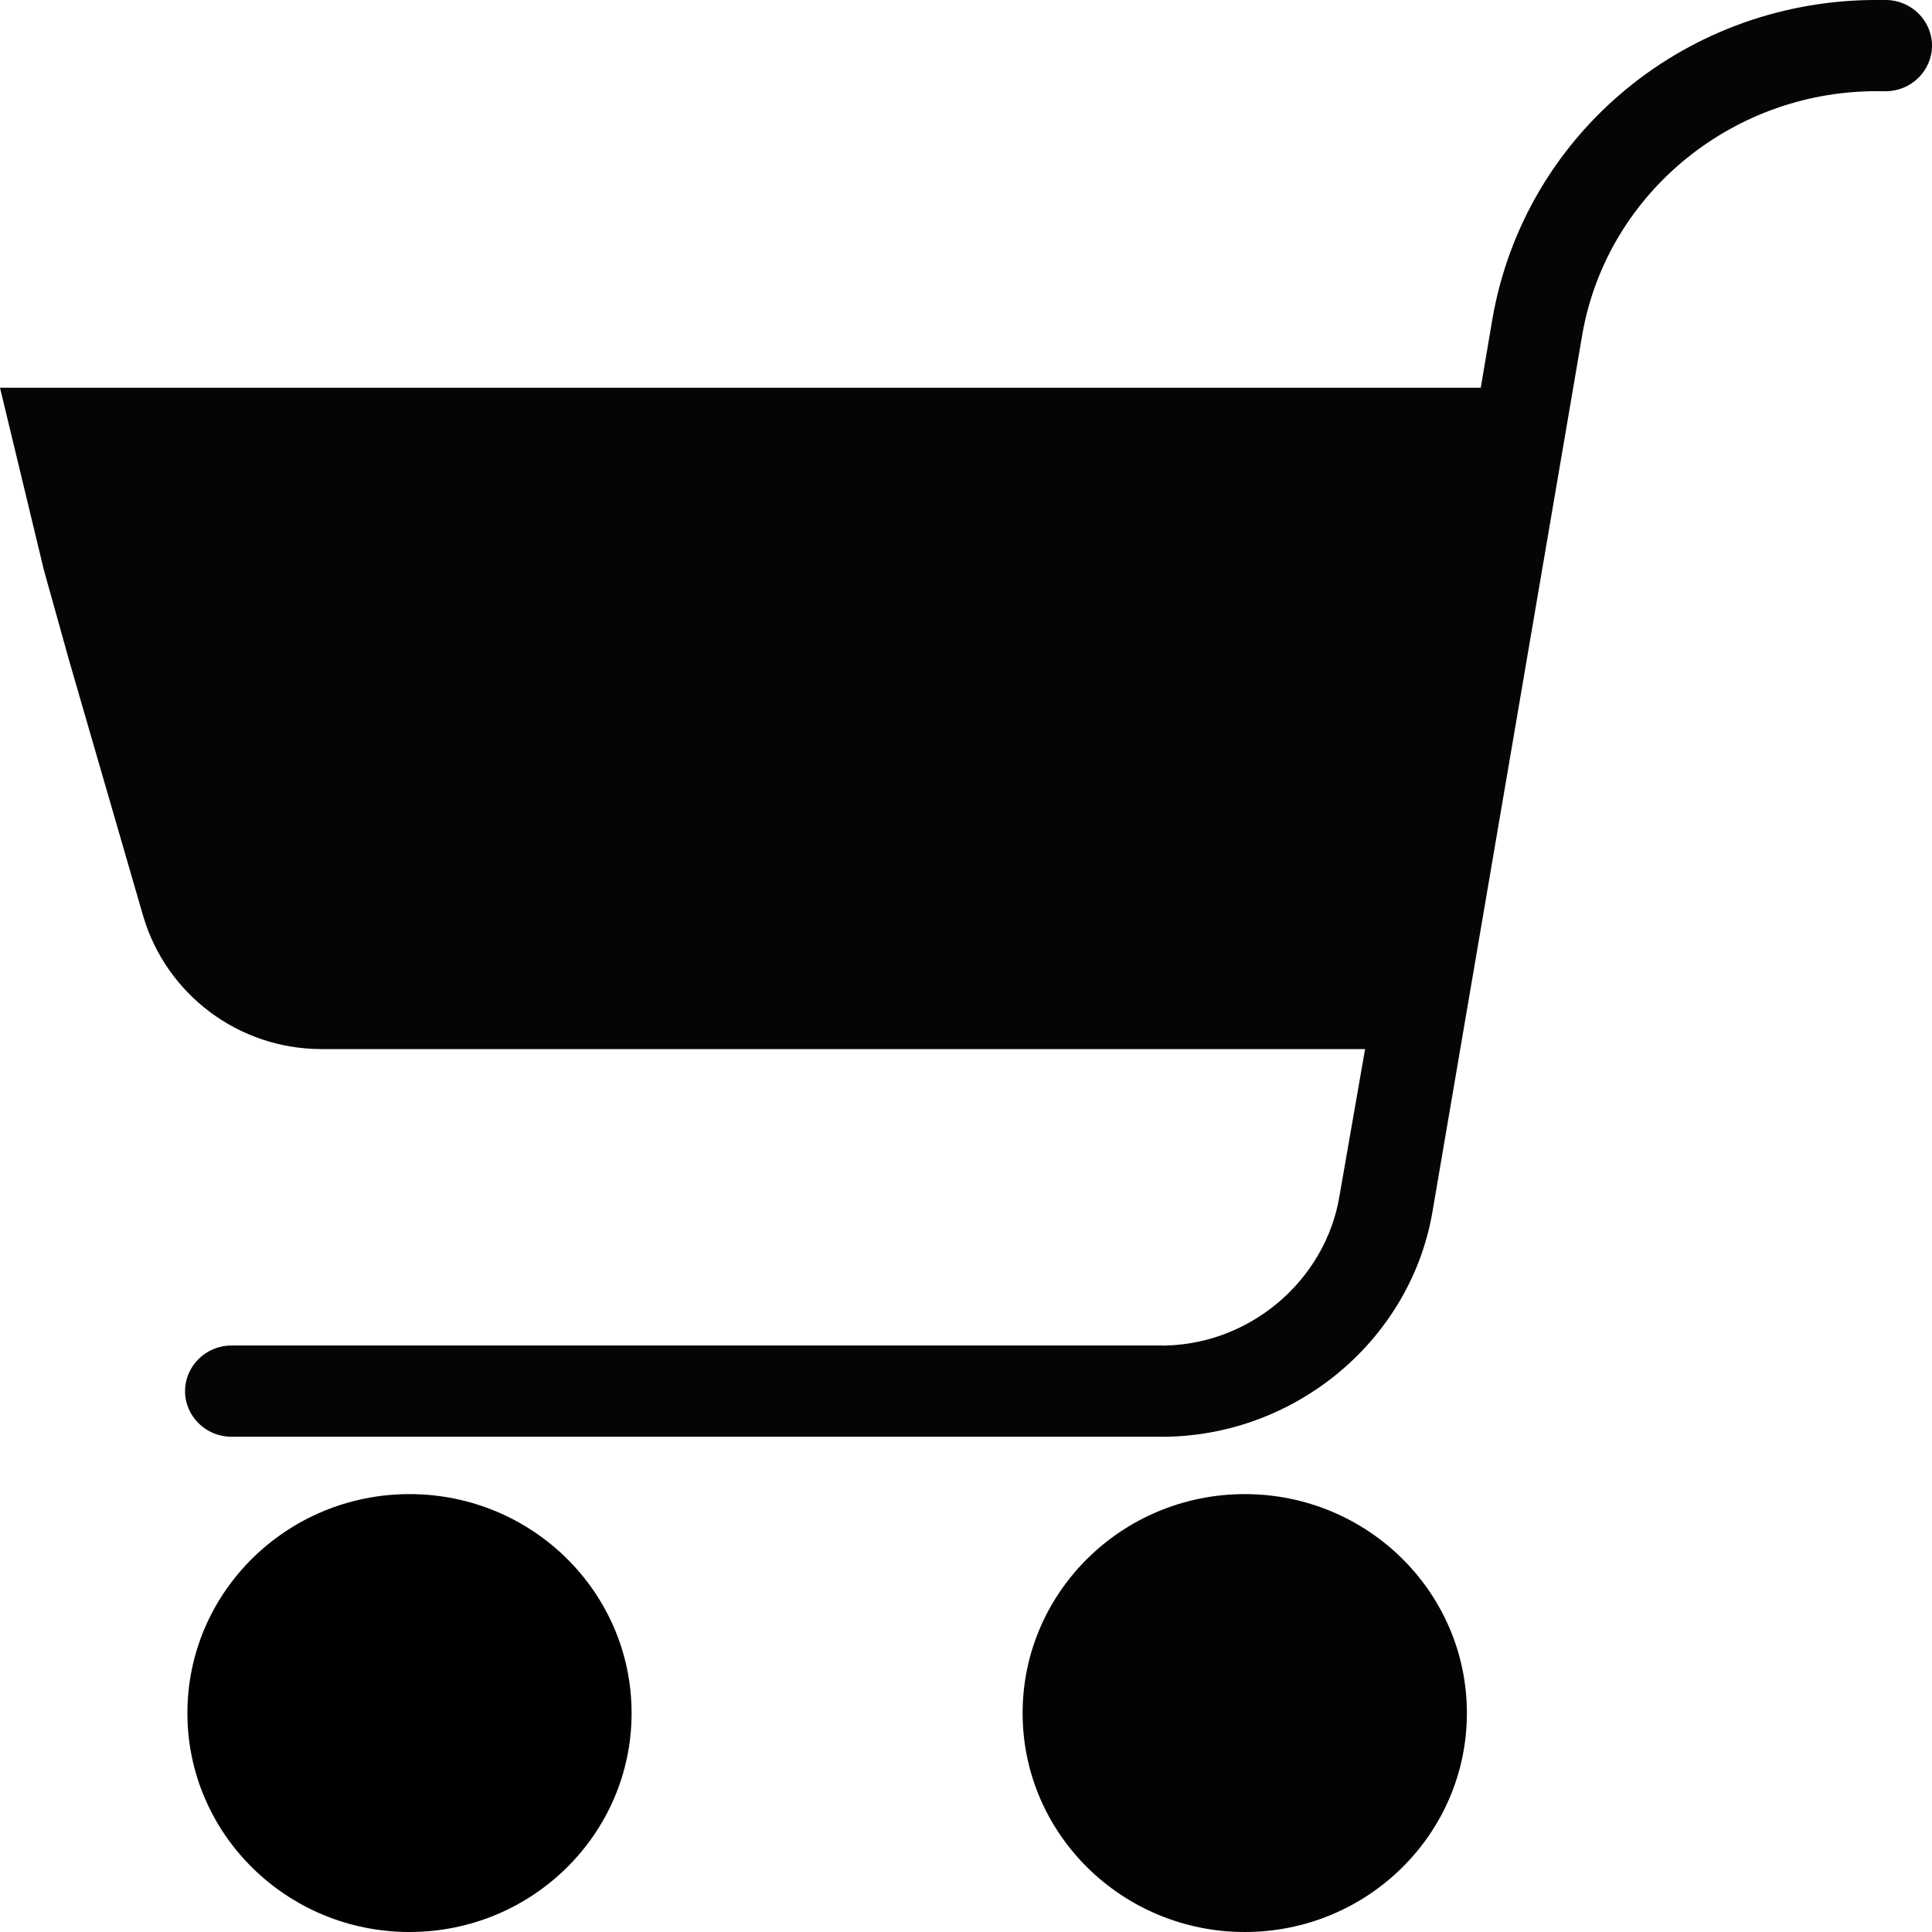
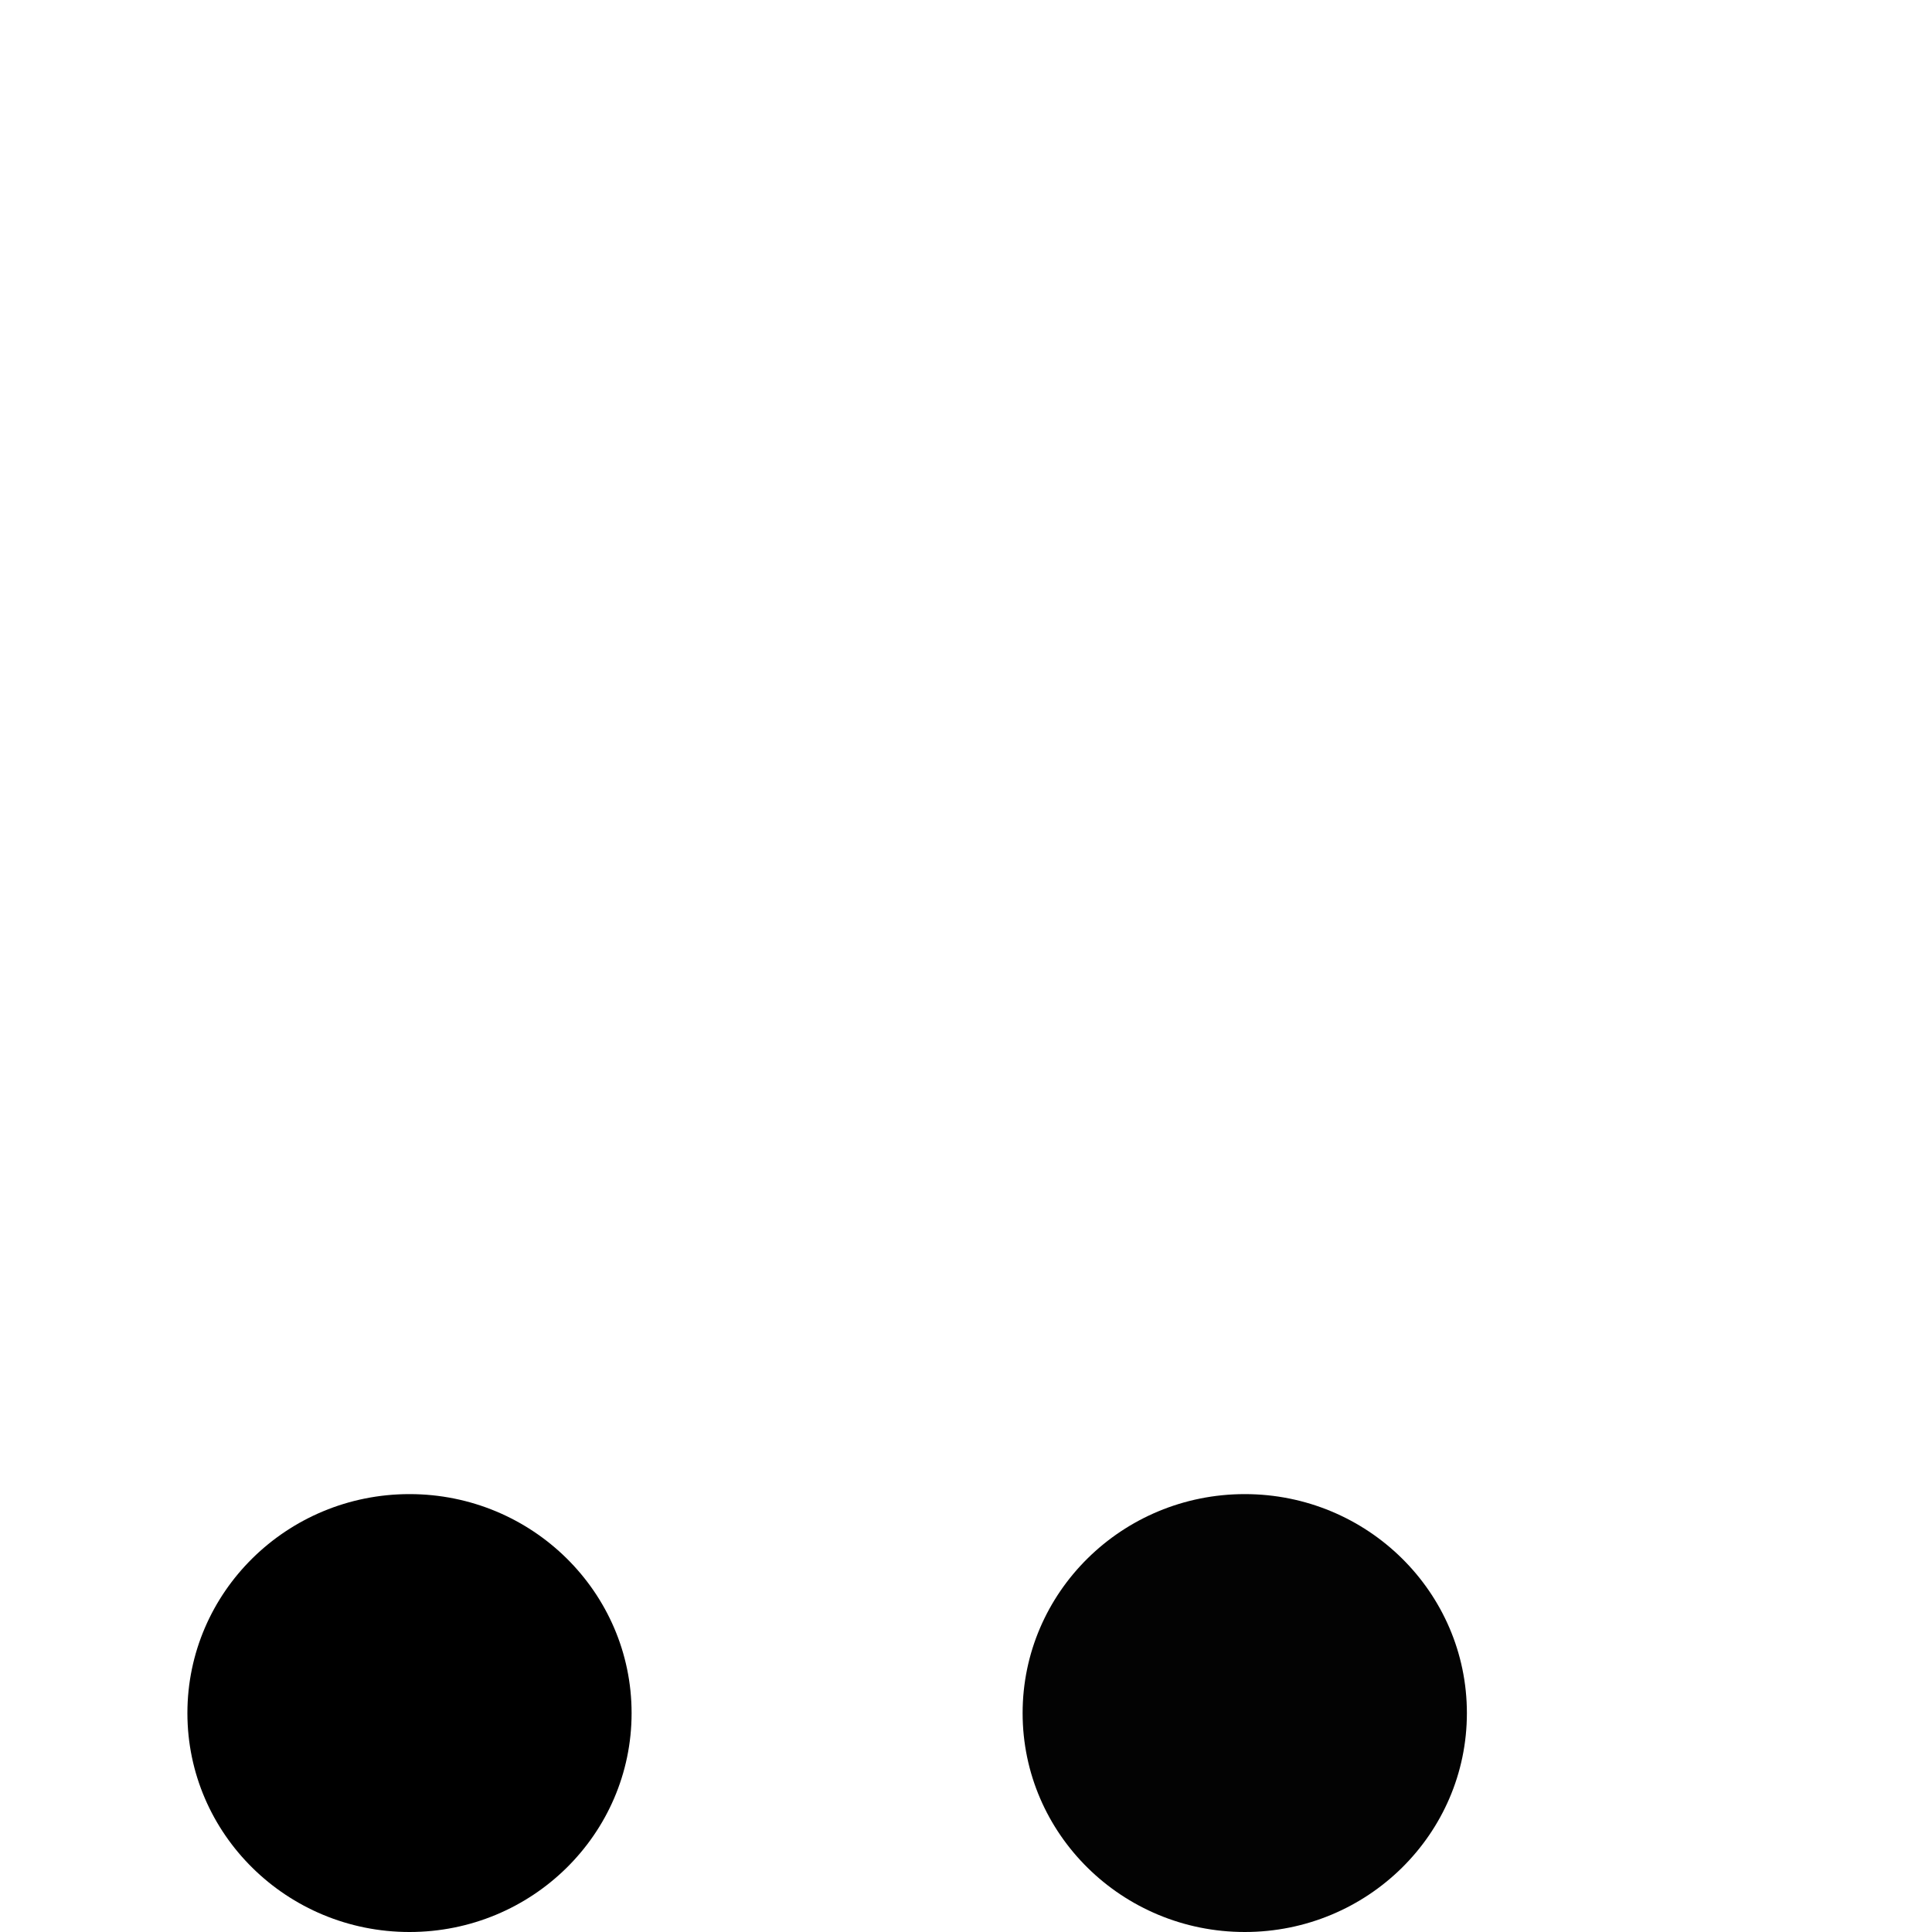
<svg xmlns="http://www.w3.org/2000/svg" width="23px" height="23px" viewBox="0 0 23 23" version="1.1">
  <g id="shopping-cart-str" stroke="none" stroke-width="1" fill="none" fill-rule="evenodd">
    <g id="shopping-cart-tr" transform="translate(-1268, -80)" fill-rule="nonzero">
      <g id="shopping-cart" transform="translate(1279.042, 91.5) scale(-1, 1) translate(-1279.042, -91.5) translate(1267.042, 80)">
        <path d="M8.223,17.787 C6.763,17.787 5.579,18.955 5.579,20.394 C5.579,21.833 6.763,23 8.223,23 C9.683,23 10.868,21.833 10.868,20.394 C10.868,18.955 9.683,17.787 8.223,17.787 Z" id="Path" fill="#030303" />
        <path d="M18.167,17.787 C16.707,17.787 15.523,18.955 15.523,20.394 C15.523,21.833 16.707,23 18.167,23 C19.627,23 20.811,21.833 20.811,20.394 C20.811,18.955 19.627,17.787 18.167,17.787 Z" id="Path" fill="#000000" />
-         <path d="M23.042,4.616 L5.414,4.616 L5.276,3.801 C4.89,1.575 2.935,-0.027 0.648,0 L0.593,0 C0.29,0 0.042,0.245 0.042,0.543 C0.042,0.842 0.29,1.086 0.593,1.086 L0.648,1.086 C2.384,1.059 3.899,2.281 4.202,3.964 L5.992,14.444 C6.267,15.991 7.672,17.132 9.27,17.104 L20.288,17.104 C20.591,17.104 20.839,16.86 20.839,16.561 C20.839,16.263 20.591,16.018 20.288,16.018 L9.27,16.018 C8.196,16.046 7.259,15.258 7.094,14.227 L6.791,12.489 L19.214,12.489 C20.205,12.489 21.059,11.837 21.335,10.914 L22.216,7.874 L22.519,6.788 L23.042,4.616 Z" id="Path" fill="#050505" />
      </g>
    </g>
  </g>
</svg>